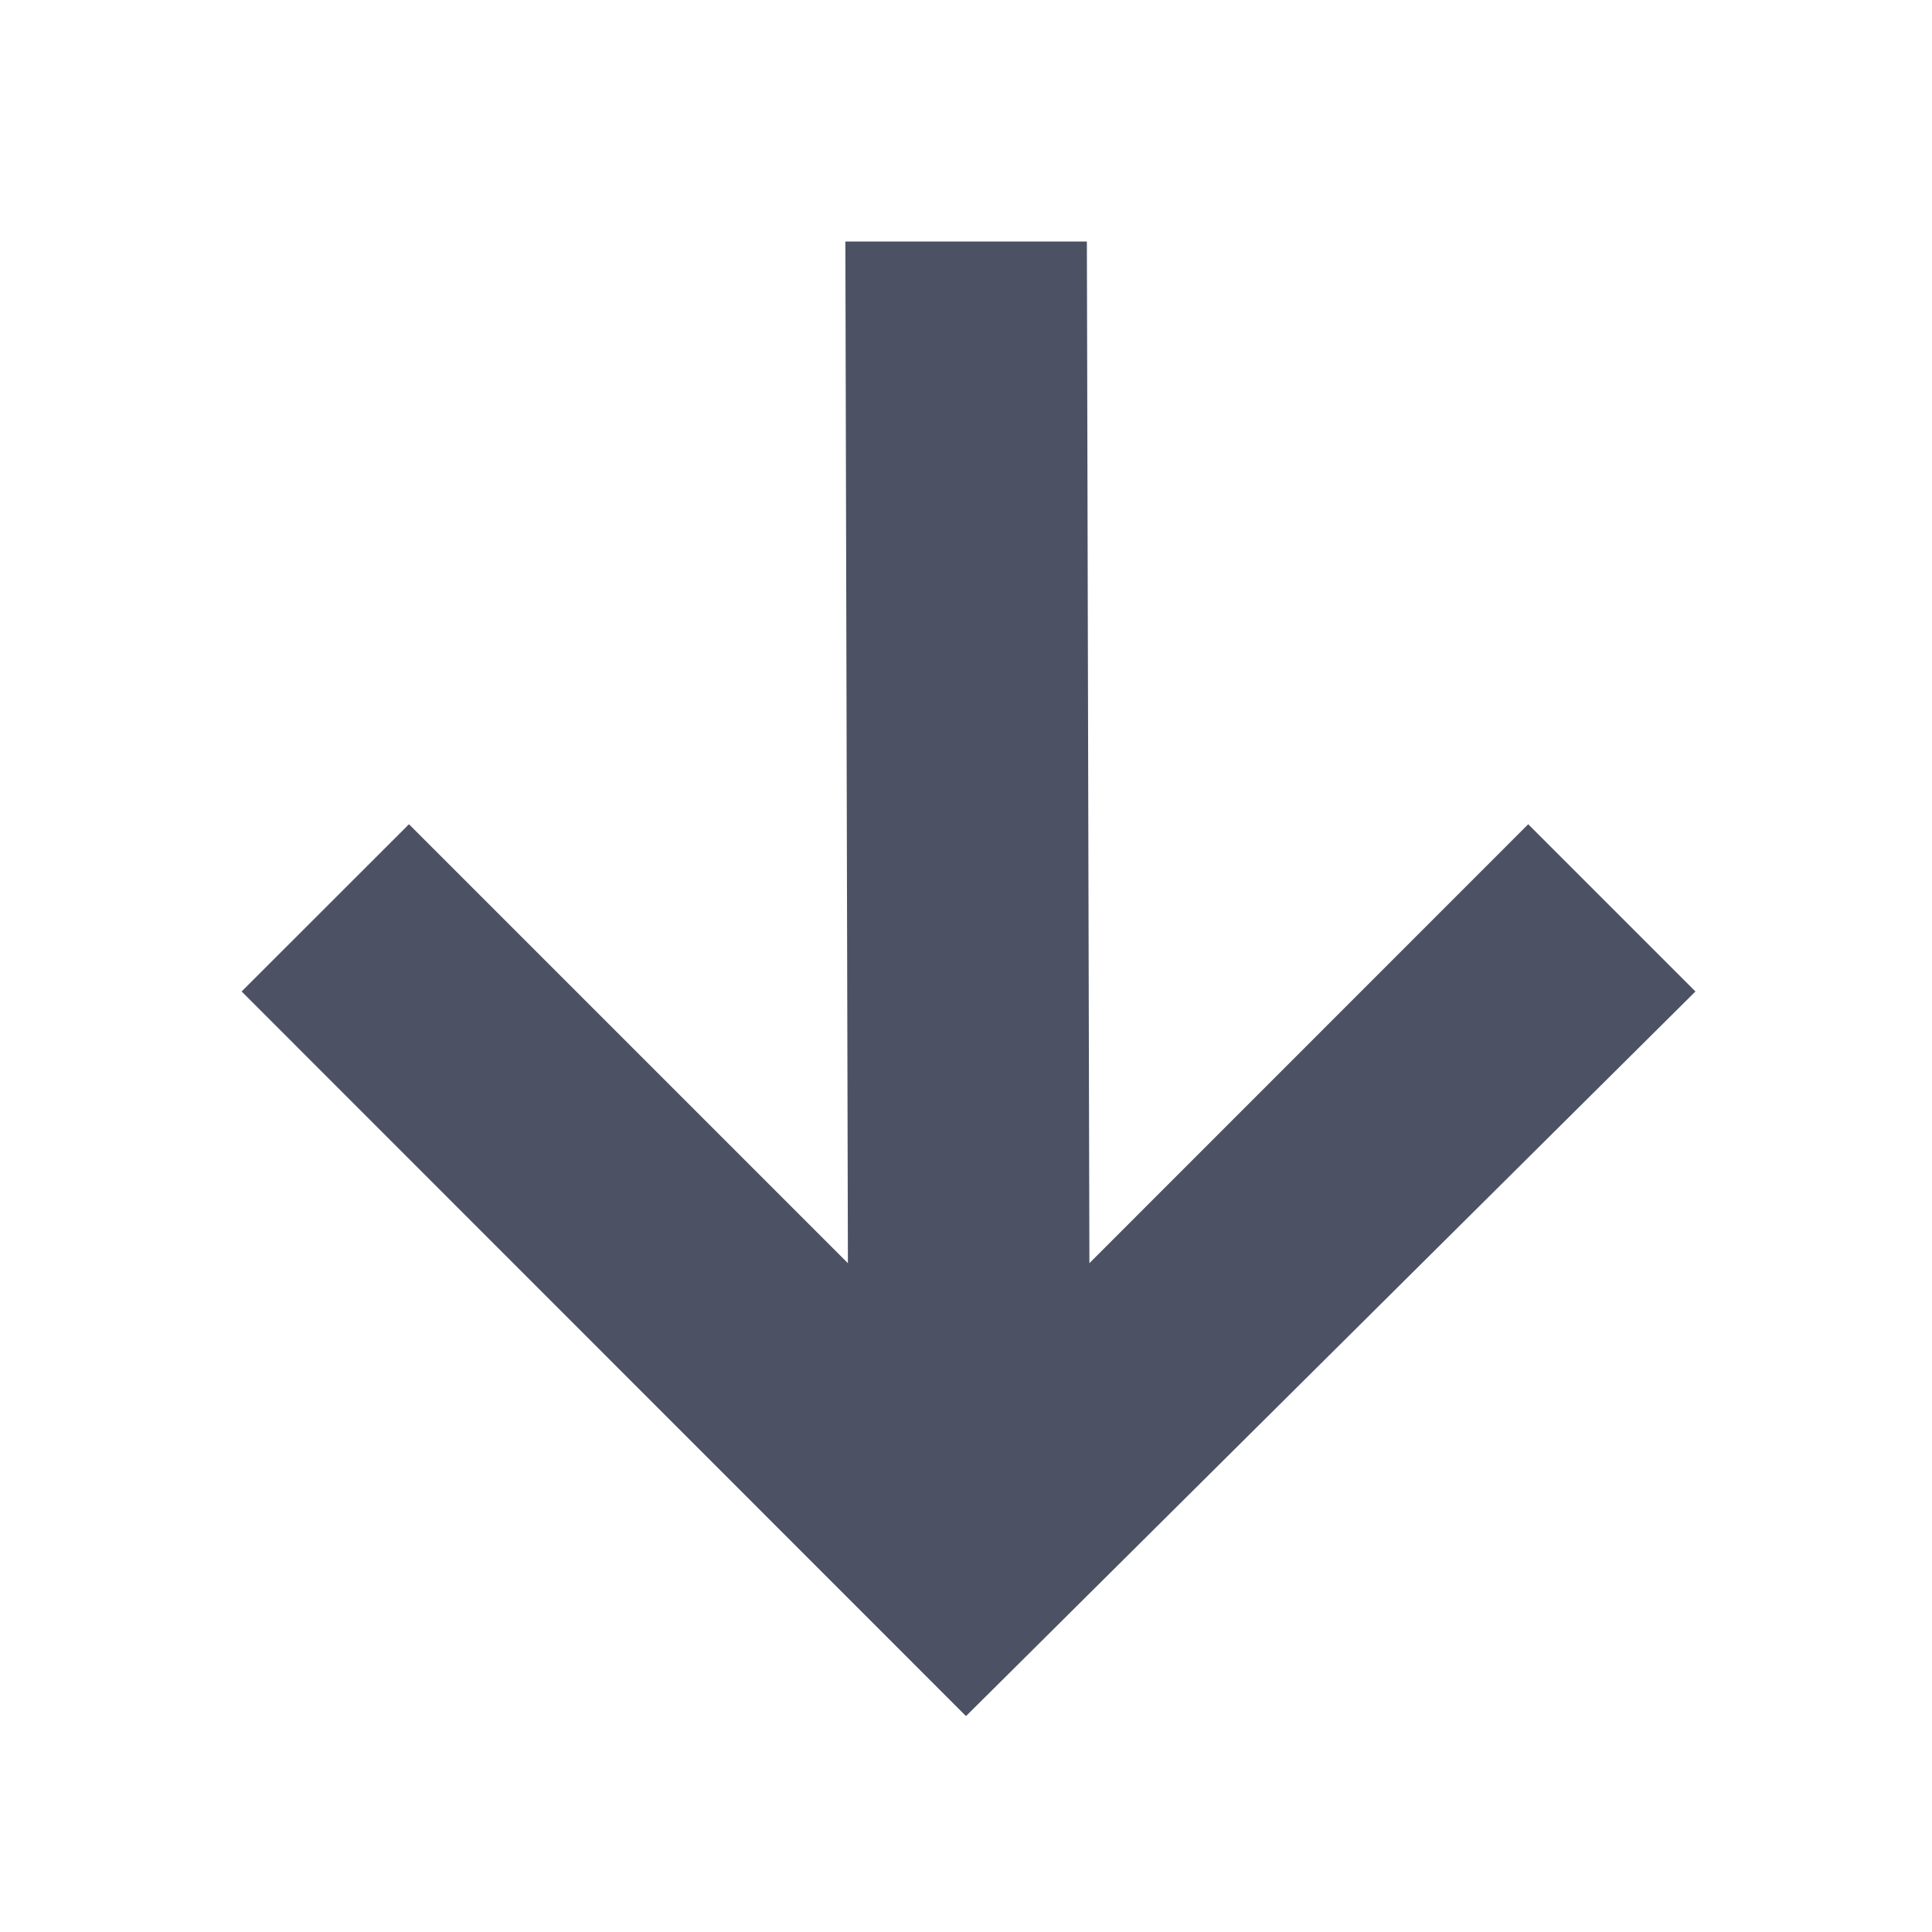
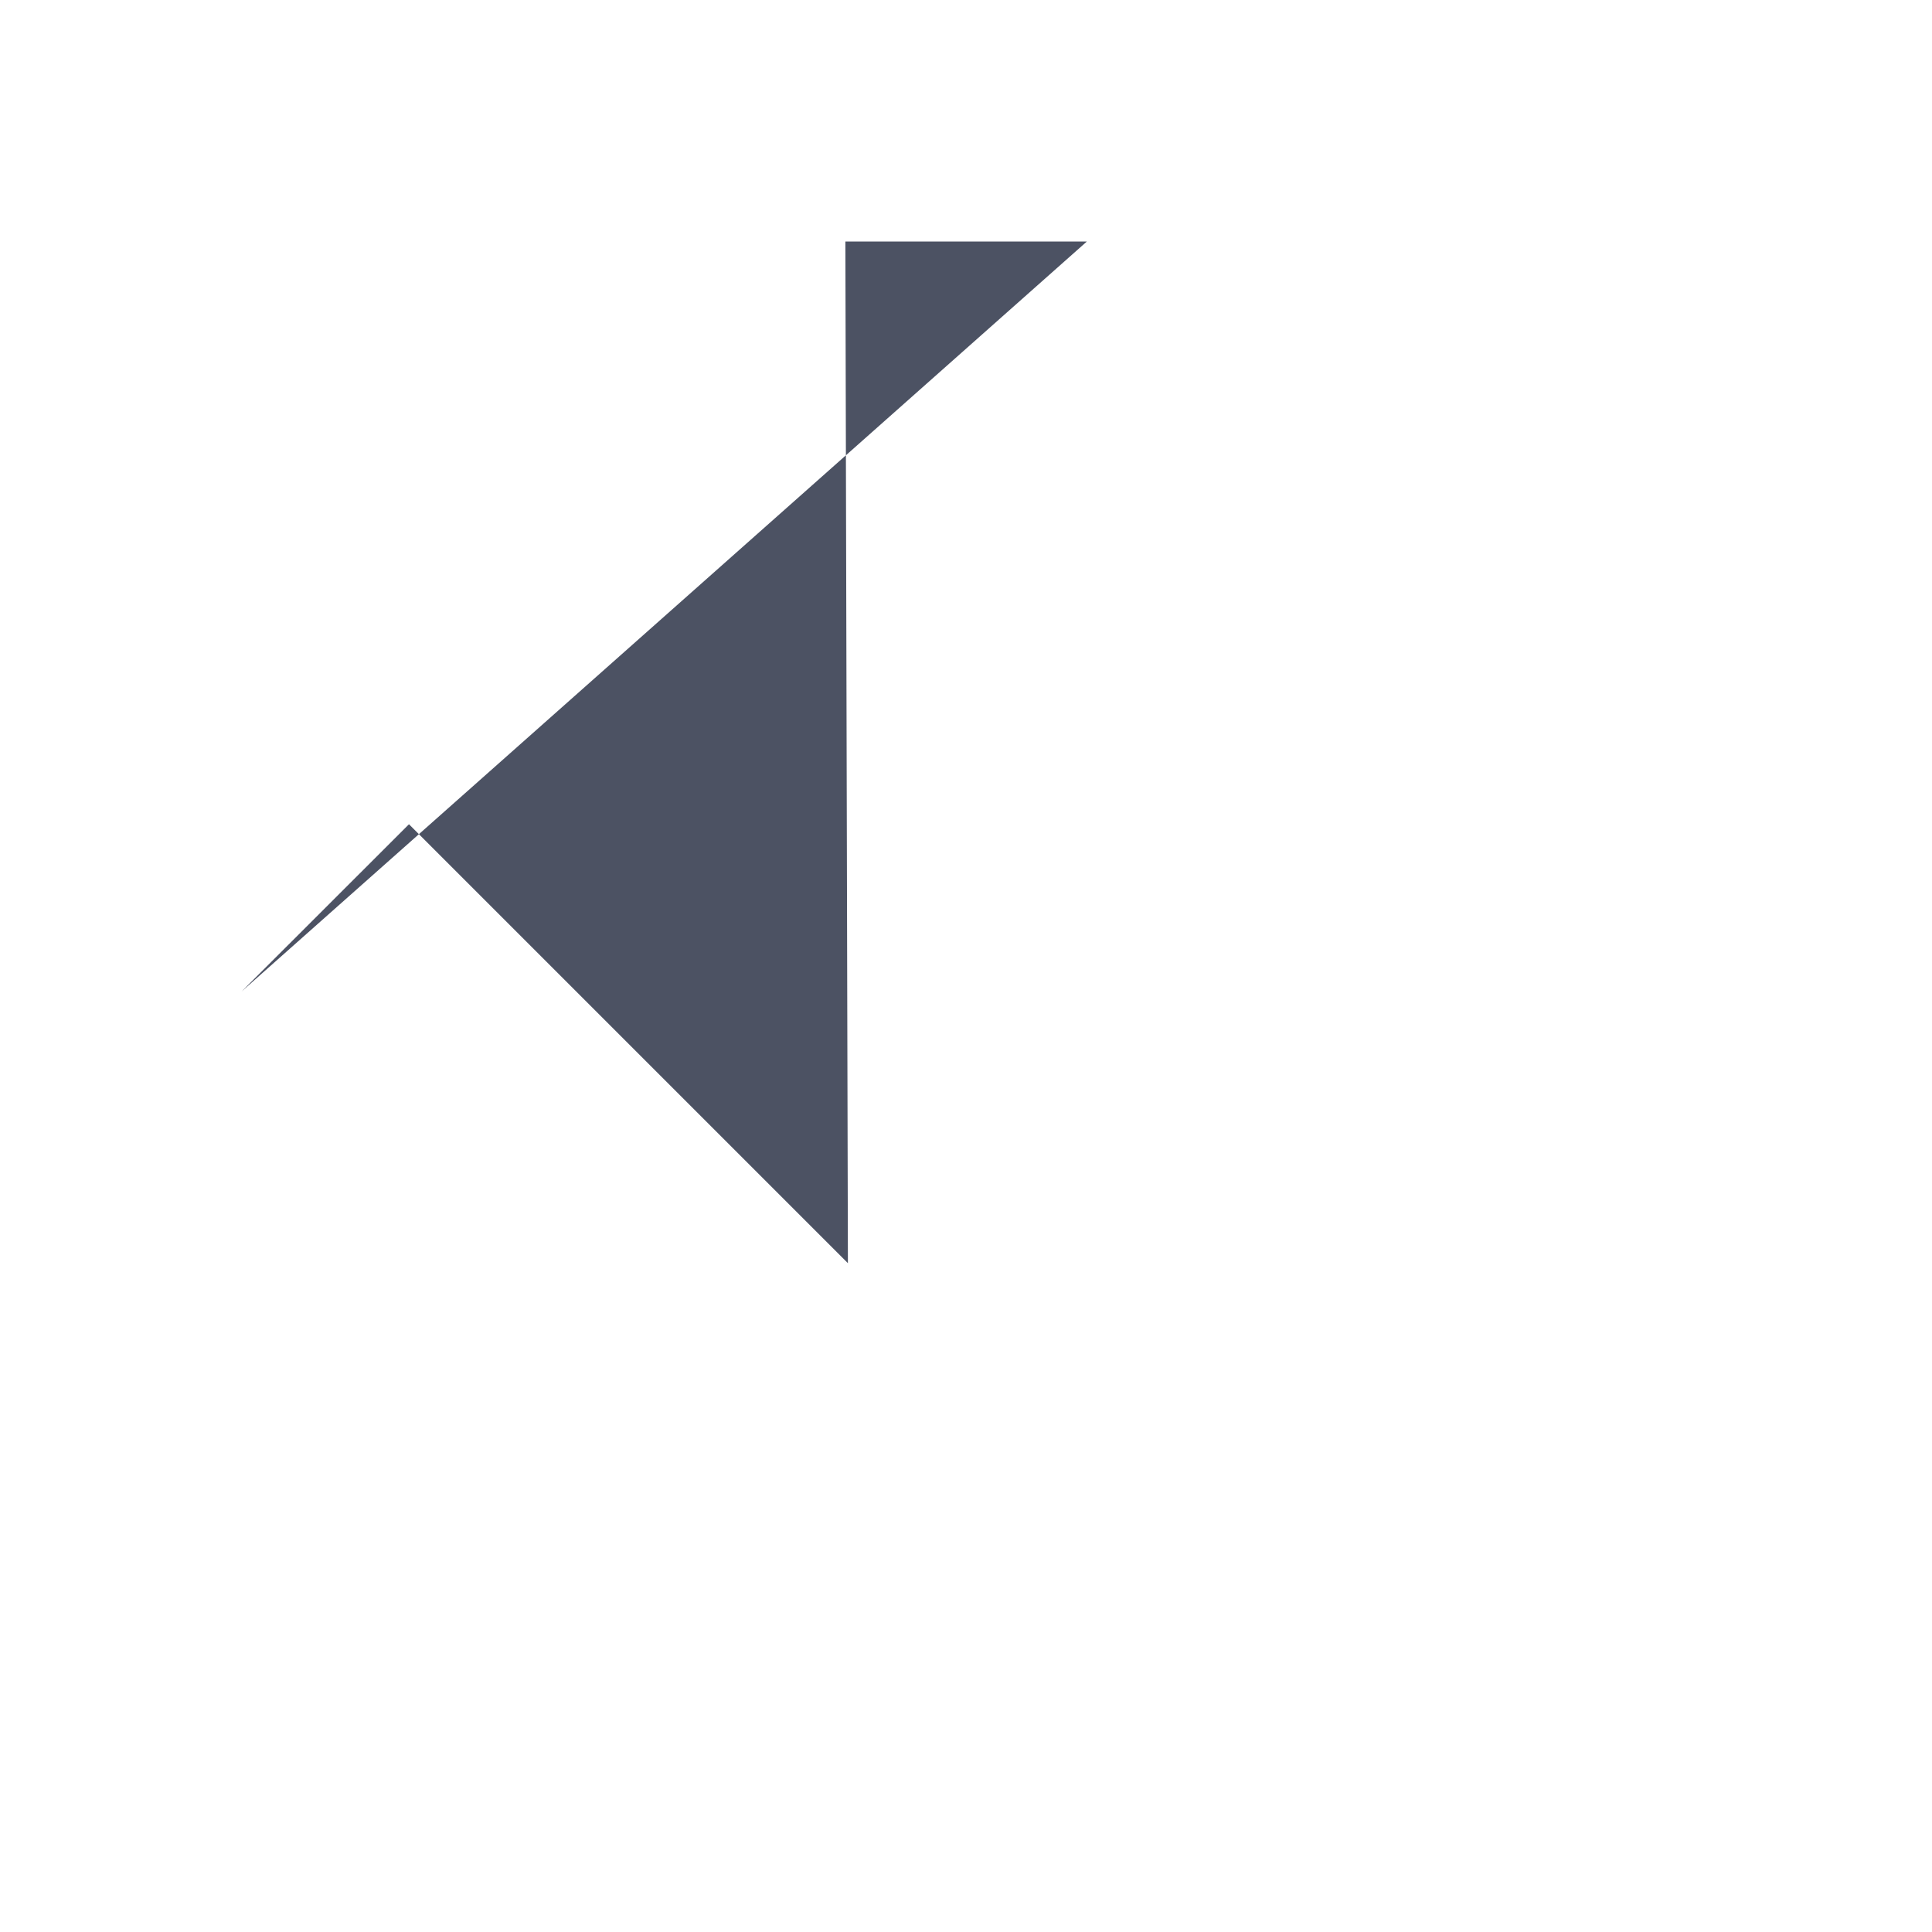
<svg xmlns="http://www.w3.org/2000/svg" width="16" height="16">
-   <path d="m 287.001,73.208 1.386,-1.385 3.635,3.635 -0.021,-8.461 h 2 l 0.021,8.461 3.634,-3.635 1.385,1.385 -6.041,6.001 z" fill="#4c5263" transform="translate(-285 -64.997)" />
+   <path d="m 287.001,73.208 1.386,-1.385 3.635,3.635 -0.021,-8.461 h 2 z" fill="#4c5263" transform="translate(-285 -64.997)" />
</svg>